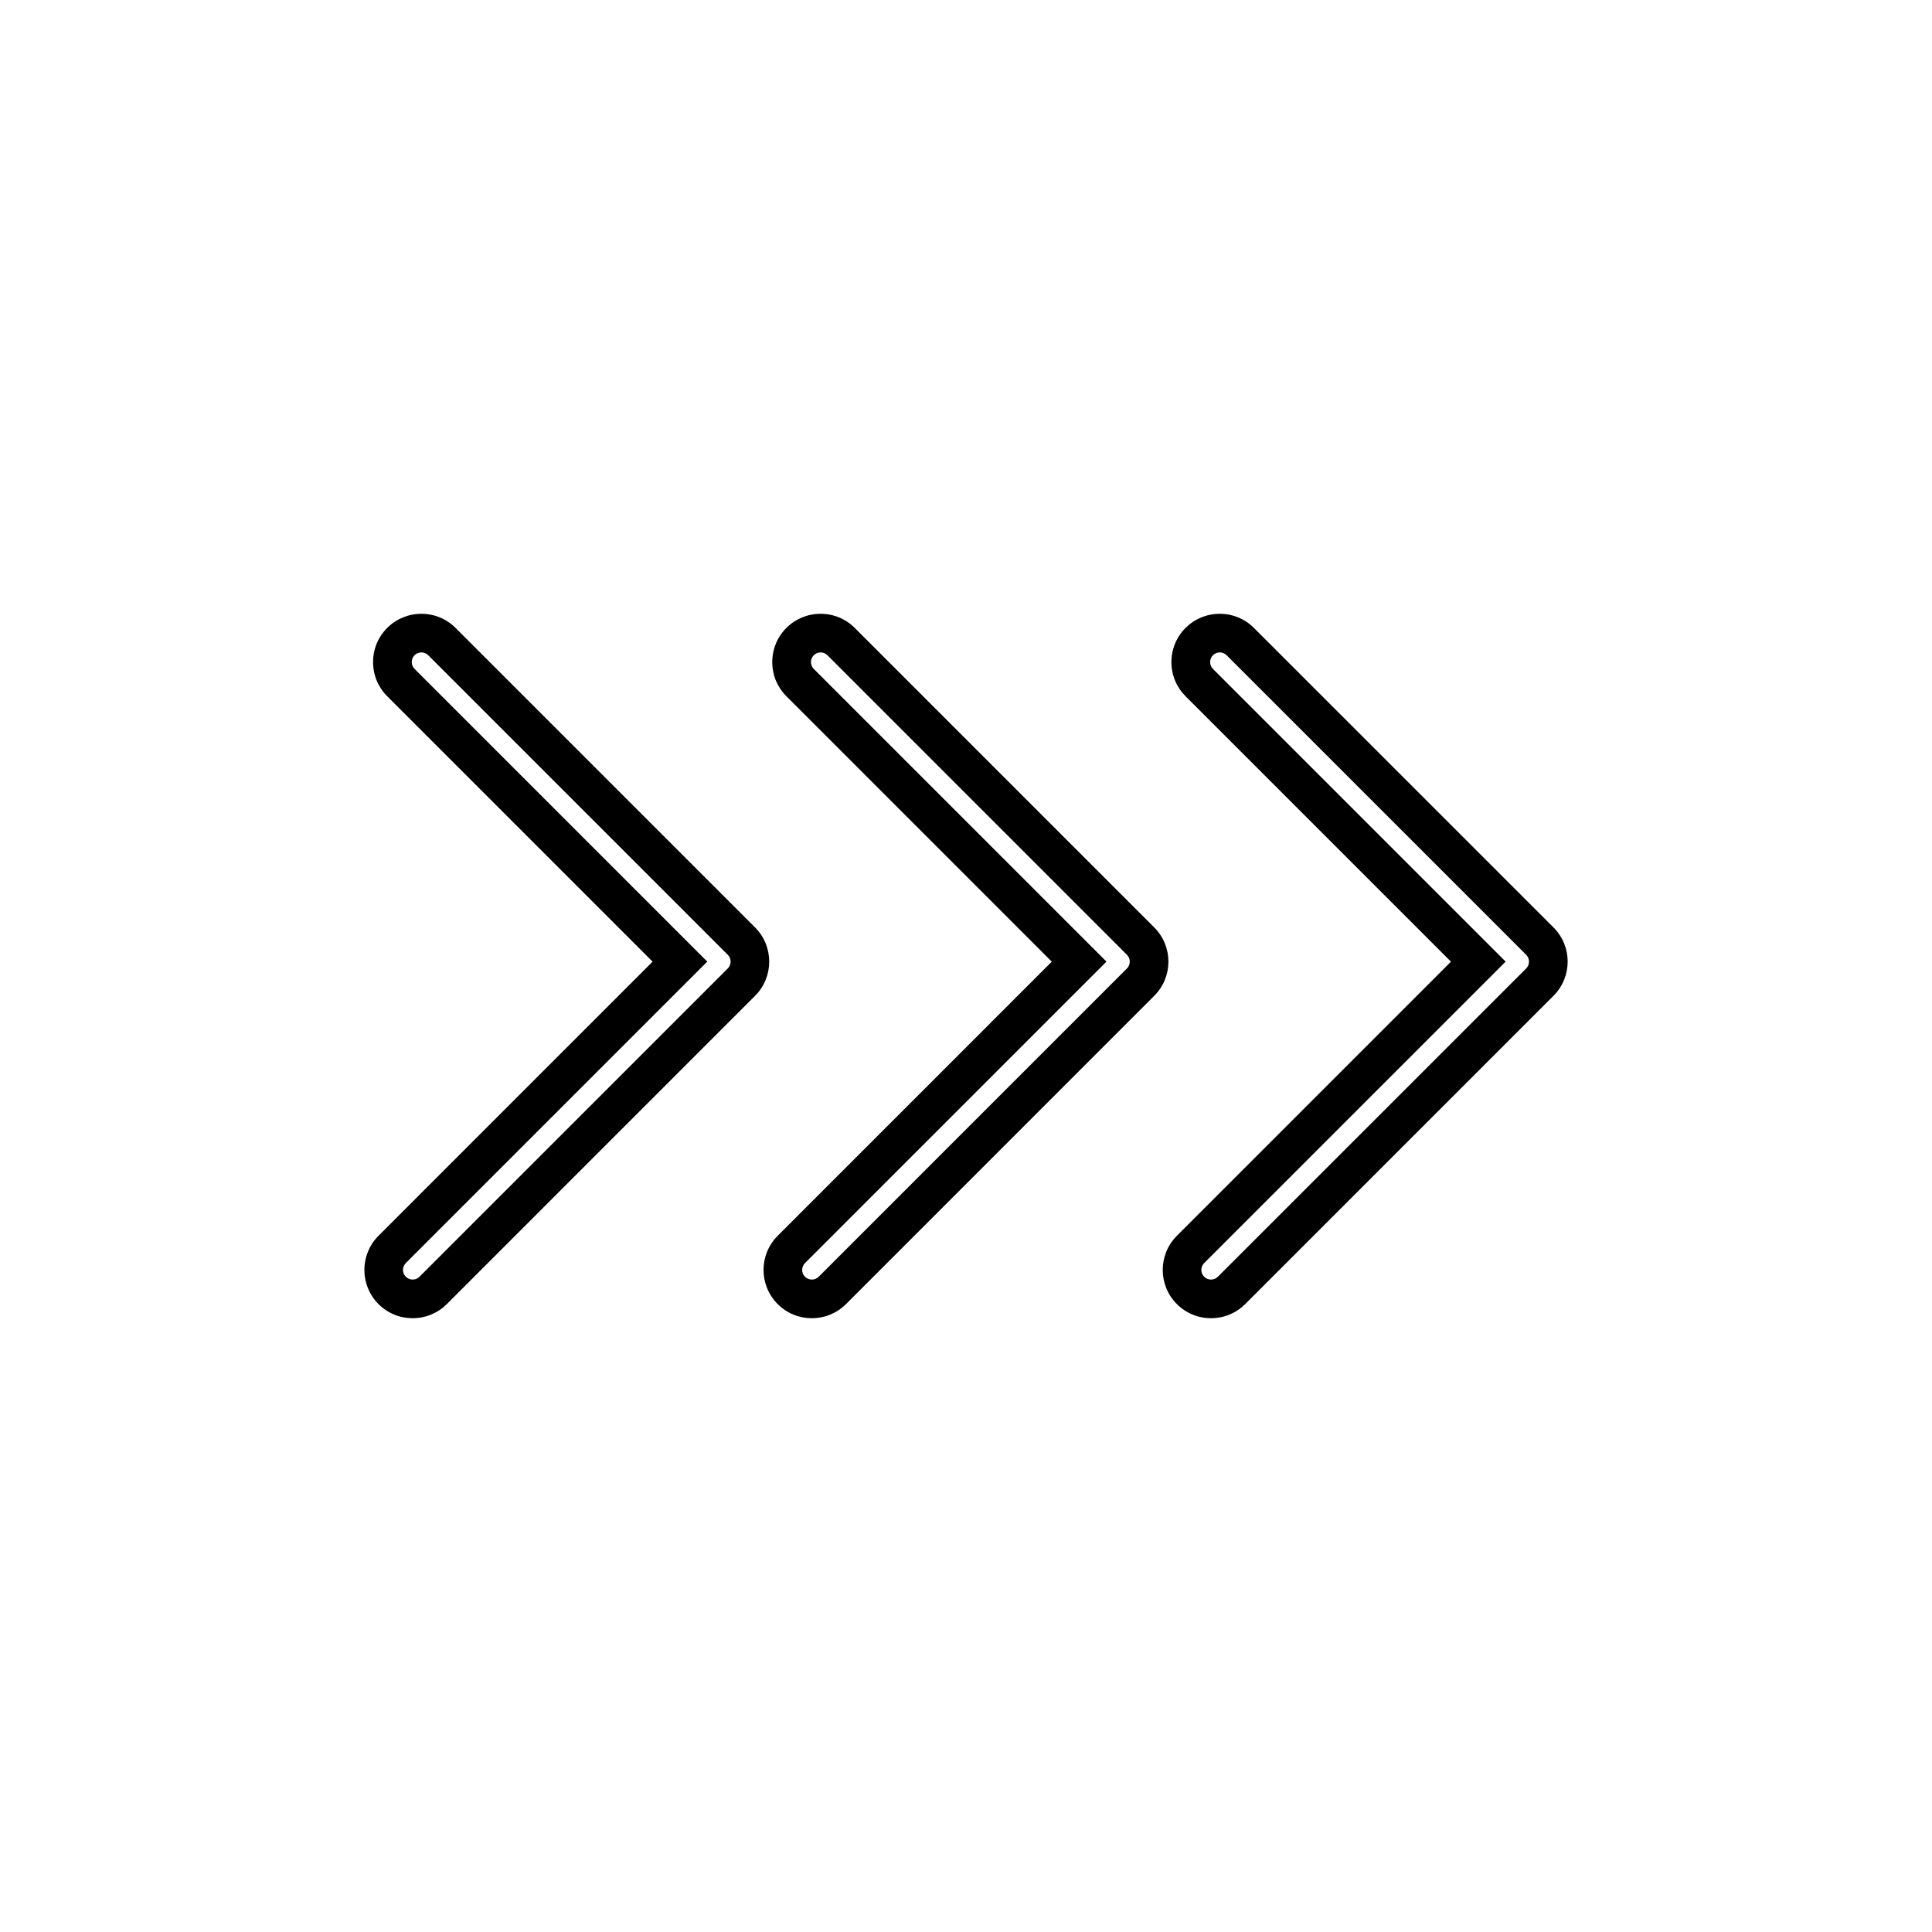
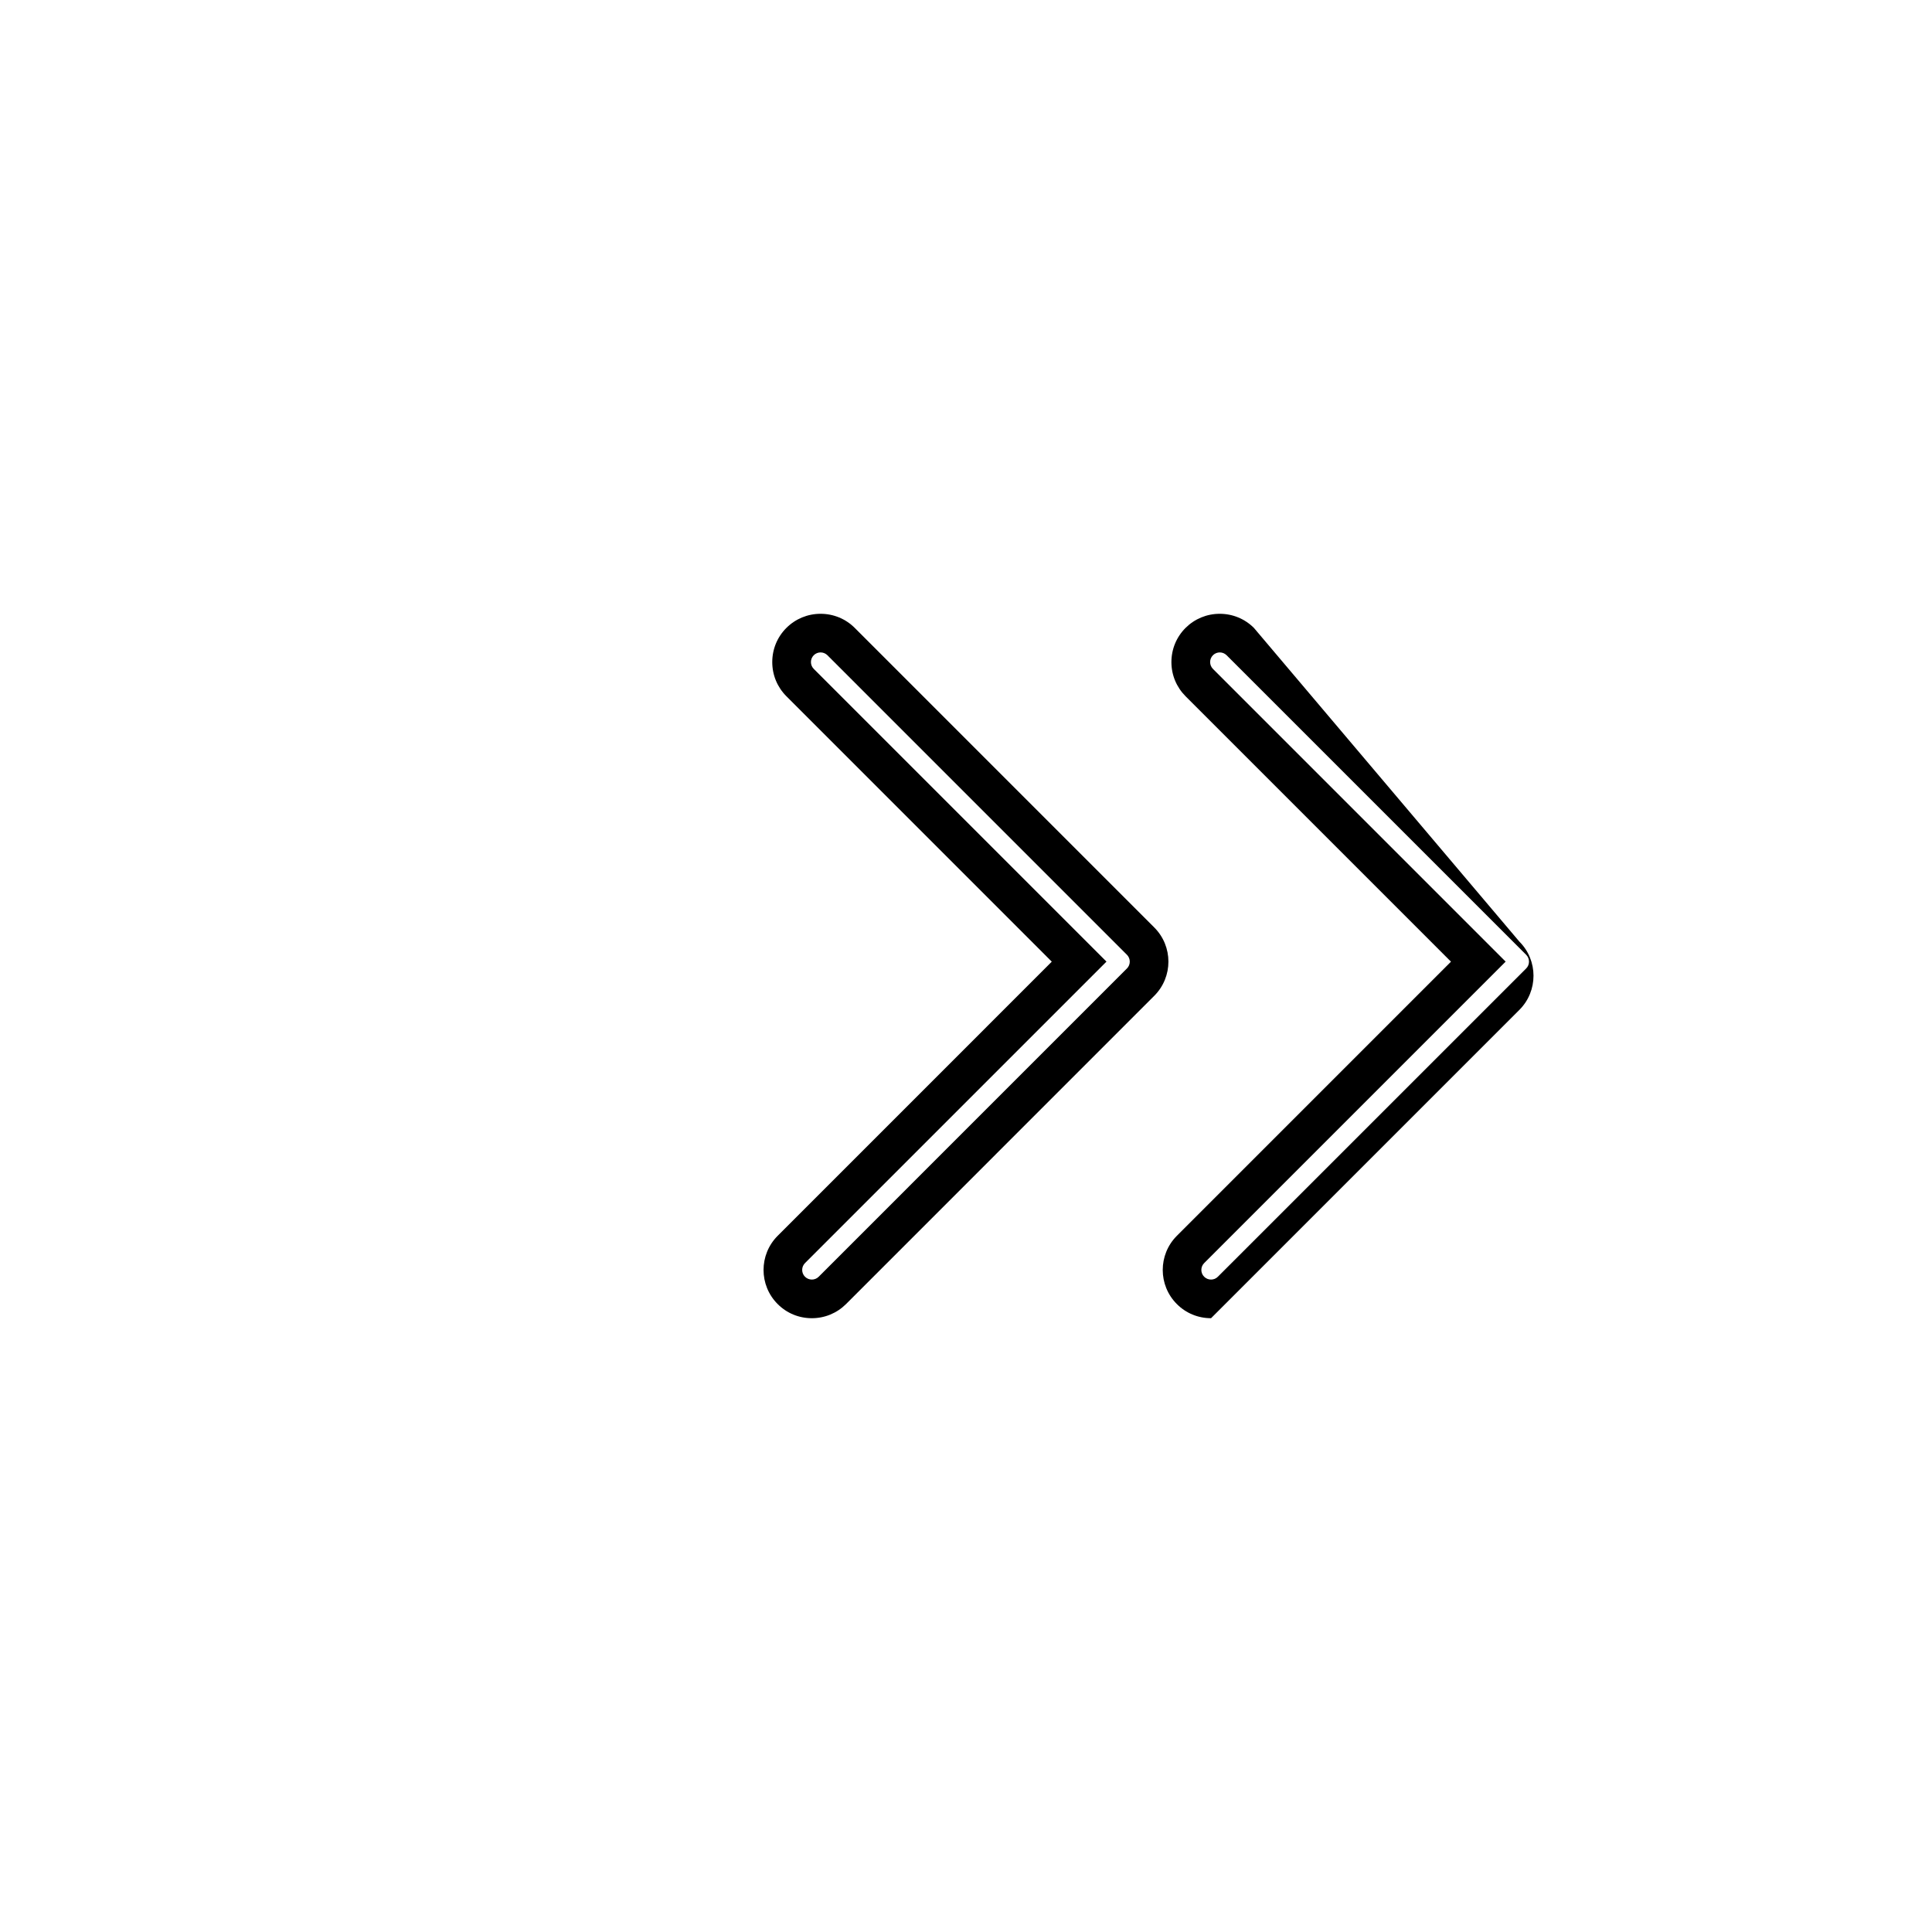
<svg xmlns="http://www.w3.org/2000/svg" version="1.1" id="Layer_1" x="0px" y="0px" width="100px" height="100px" viewBox="0 0 100 100" enable-background="new 0 0 100 100" xml:space="preserve">
  <g>
-     <path d="M39.084,48.006L23.579,32.5c-0.473-0.472-1.101-0.73-1.769-0.73s-1.296,0.26-1.768,0.73   c-0.474,0.474-0.732,1.102-0.732,1.77s0.26,1.295,0.732,1.768l13.736,13.737L19.591,63.964c-0.975,0.976-0.975,2.562,0,3.535   c0.472,0.474,1.1,0.731,1.768,0.731s1.296-0.26,1.769-0.731l15.957-15.958C40.058,50.566,40.058,48.98,39.084,48.006z    M37.67,50.127L21.712,66.084c-0.099,0.1-0.227,0.146-0.354,0.146s-0.256-0.049-0.354-0.146c-0.195-0.193-0.195-0.512,0-0.707   l15.604-15.604L21.458,34.622c-0.195-0.195-0.195-0.512,0-0.707c0.194-0.195,0.512-0.195,0.707,0L37.67,49.42   C37.865,49.615,37.865,49.934,37.67,50.127z" />
    <path d="M59.745,48.006L44.241,32.5c-0.473-0.472-1.101-0.73-1.769-0.73s-1.296,0.26-1.768,0.73   c-0.474,0.474-0.732,1.102-0.732,1.77s0.26,1.295,0.732,1.768l13.736,13.738L40.253,63.964c-0.976,0.976-0.976,2.562,0,3.535   c0.472,0.474,1.1,0.731,1.768,0.731s1.296-0.26,1.769-0.731l15.956-15.958C60.721,50.566,60.721,48.98,59.745,48.006z    M58.331,50.127L42.375,66.084c-0.099,0.1-0.227,0.146-0.354,0.146s-0.256-0.049-0.354-0.146c-0.195-0.193-0.195-0.512,0-0.707   l15.604-15.604L42.12,34.622c-0.195-0.195-0.195-0.512,0-0.707c0.194-0.195,0.512-0.195,0.707,0L58.331,49.42   C58.525,49.615,58.525,49.934,58.331,50.127z" />
-     <path d="M64.902,32.5c-0.473-0.472-1.102-0.73-1.77-0.73s-1.295,0.26-1.768,0.73c-0.473,0.474-0.732,1.102-0.732,1.77   s0.262,1.295,0.732,1.768l13.738,13.738L60.915,63.964c-0.976,0.976-0.976,2.562,0,3.535c0.472,0.474,1.101,0.731,1.769,0.731   s1.295-0.26,1.768-0.731l15.958-15.958c0.976-0.975,0.976-2.561,0-3.535L64.902,32.5z M78.995,50.127L63.036,66.084   c-0.099,0.1-0.226,0.146-0.354,0.146c-0.127,0-0.256-0.049-0.354-0.146c-0.195-0.193-0.195-0.512,0-0.707l15.604-15.604   l-15.15-15.151c-0.194-0.195-0.194-0.512,0-0.707c0.195-0.195,0.513-0.195,0.707,0L78.995,49.42   C79.189,49.615,79.189,49.934,78.995,50.127z" />
+     <path d="M64.902,32.5c-0.473-0.472-1.102-0.73-1.77-0.73s-1.295,0.26-1.768,0.73c-0.473,0.474-0.732,1.102-0.732,1.77   s0.262,1.295,0.732,1.768l13.738,13.738L60.915,63.964c-0.976,0.976-0.976,2.562,0,3.535c0.472,0.474,1.101,0.731,1.769,0.731   l15.958-15.958c0.976-0.975,0.976-2.561,0-3.535L64.902,32.5z M78.995,50.127L63.036,66.084   c-0.099,0.1-0.226,0.146-0.354,0.146c-0.127,0-0.256-0.049-0.354-0.146c-0.195-0.193-0.195-0.512,0-0.707l15.604-15.604   l-15.15-15.151c-0.194-0.195-0.194-0.512,0-0.707c0.195-0.195,0.513-0.195,0.707,0L78.995,49.42   C79.189,49.615,79.189,49.934,78.995,50.127z" />
  </g>
</svg>